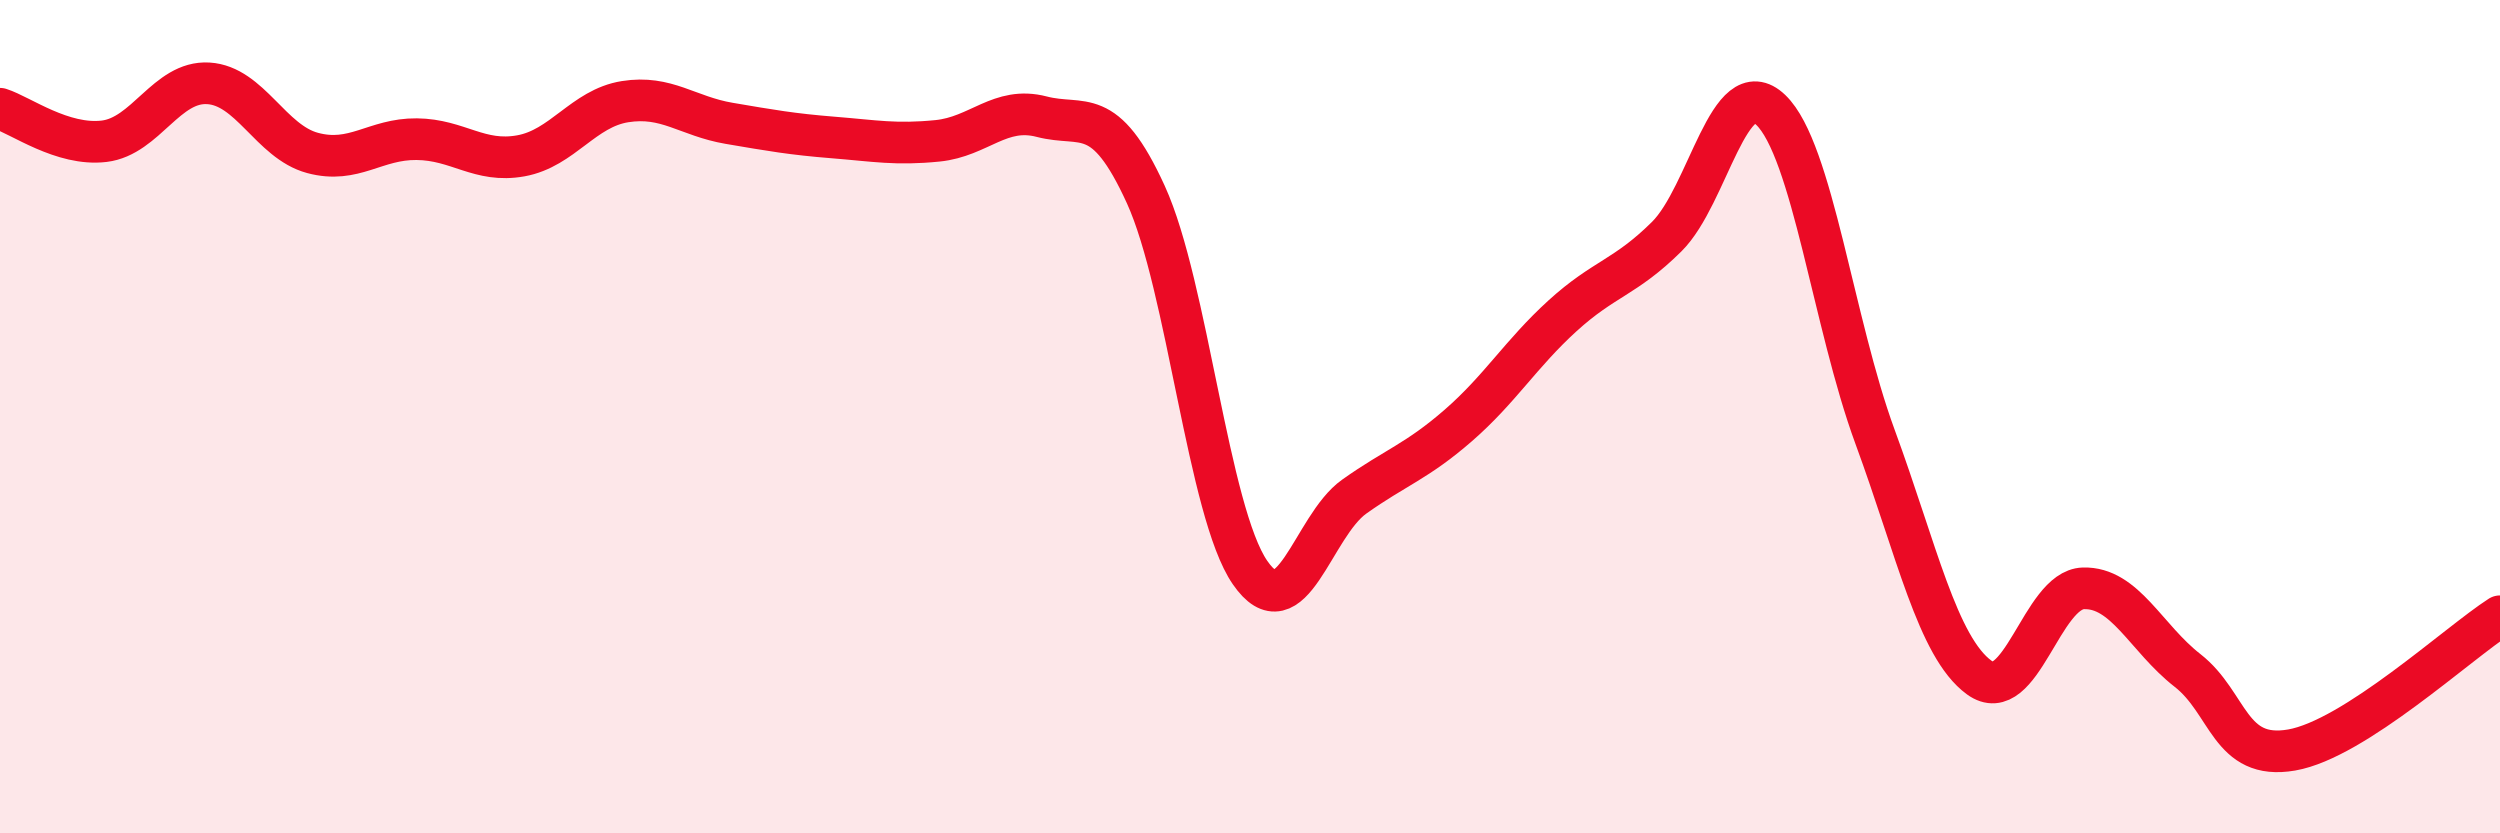
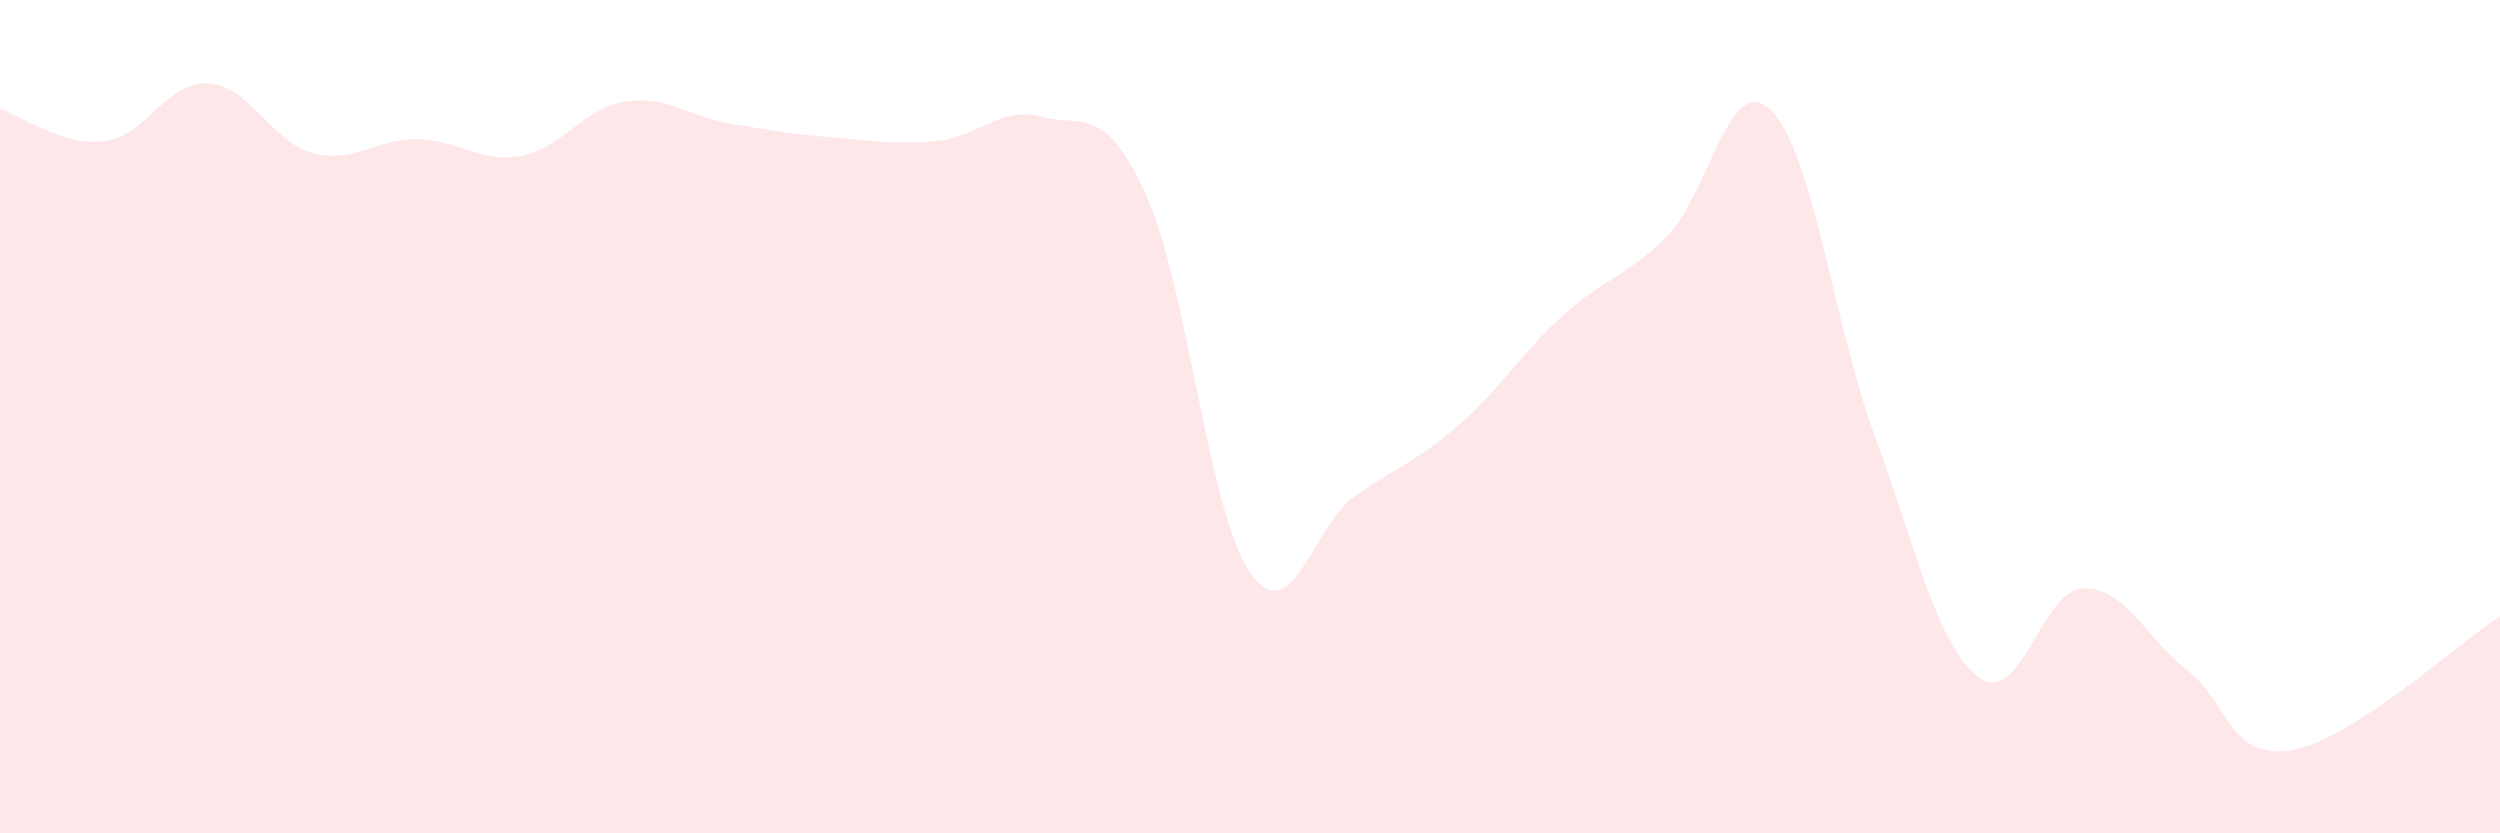
<svg xmlns="http://www.w3.org/2000/svg" width="60" height="20" viewBox="0 0 60 20">
  <path d="M 0,2.61 C 0.5,2.77 1.5,3.51 2.5,3.39 C 3.5,3.27 4,1.94 5,2 C 6,2.06 6.5,3.4 7.5,3.67 C 8.5,3.94 9,3.33 10,3.34 C 11,3.35 11.5,3.92 12.5,3.74 C 13.5,3.56 14,2.6 15,2.44 C 16,2.28 16.5,2.79 17.5,2.96 C 18.5,3.13 19,3.22 20,3.3 C 21,3.38 21.5,3.48 22.5,3.38 C 23.5,3.28 24,2.54 25,2.8 C 26,3.06 26.5,2.48 27.5,4.67 C 28.5,6.86 29,12.29 30,13.74 C 31,15.19 31.5,12.63 32.5,11.92 C 33.5,11.21 34,11.08 35,10.21 C 36,9.34 36.5,8.49 37.5,7.58 C 38.5,6.67 39,6.67 40,5.68 C 41,4.69 41.5,1.68 42.5,2.64 C 43.5,3.6 44,7.76 45,10.48 C 46,13.2 46.5,15.53 47.5,16.26 C 48.5,16.99 49,14.15 50,14.12 C 51,14.09 51.5,15.31 52.5,16.09 C 53.5,16.87 53.5,18.26 55,18 C 56.5,17.74 59,15.43 60,14.79L60 20L0 20Z" fill="#EB0A25" opacity="0.1" stroke-linecap="round" stroke-linejoin="round" />
-   <path d="M 0,2.61 C 0.5,2.77 1.5,3.51 2.5,3.39 C 3.5,3.27 4,1.94 5,2 C 6,2.06 6.5,3.4 7.5,3.67 C 8.5,3.94 9,3.33 10,3.34 C 11,3.35 11.5,3.92 12.5,3.74 C 13.5,3.56 14,2.6 15,2.44 C 16,2.28 16.5,2.79 17.5,2.96 C 18.5,3.13 19,3.22 20,3.3 C 21,3.38 21.5,3.48 22.5,3.38 C 23.5,3.28 24,2.54 25,2.8 C 26,3.06 26.5,2.48 27.5,4.67 C 28.5,6.86 29,12.29 30,13.74 C 31,15.19 31.5,12.63 32.5,11.92 C 33.5,11.21 34,11.08 35,10.21 C 36,9.34 36.5,8.49 37.5,7.58 C 38.5,6.67 39,6.67 40,5.68 C 41,4.69 41.5,1.68 42.5,2.64 C 43.5,3.6 44,7.76 45,10.48 C 46,13.2 46.5,15.53 47.5,16.26 C 48.5,16.99 49,14.15 50,14.12 C 51,14.09 51.5,15.31 52.5,16.09 C 53.5,16.87 53.5,18.26 55,18 C 56.5,17.74 59,15.43 60,14.79" stroke="#EB0A25" stroke-width="1" fill="none" stroke-linecap="round" stroke-linejoin="round" />
</svg>